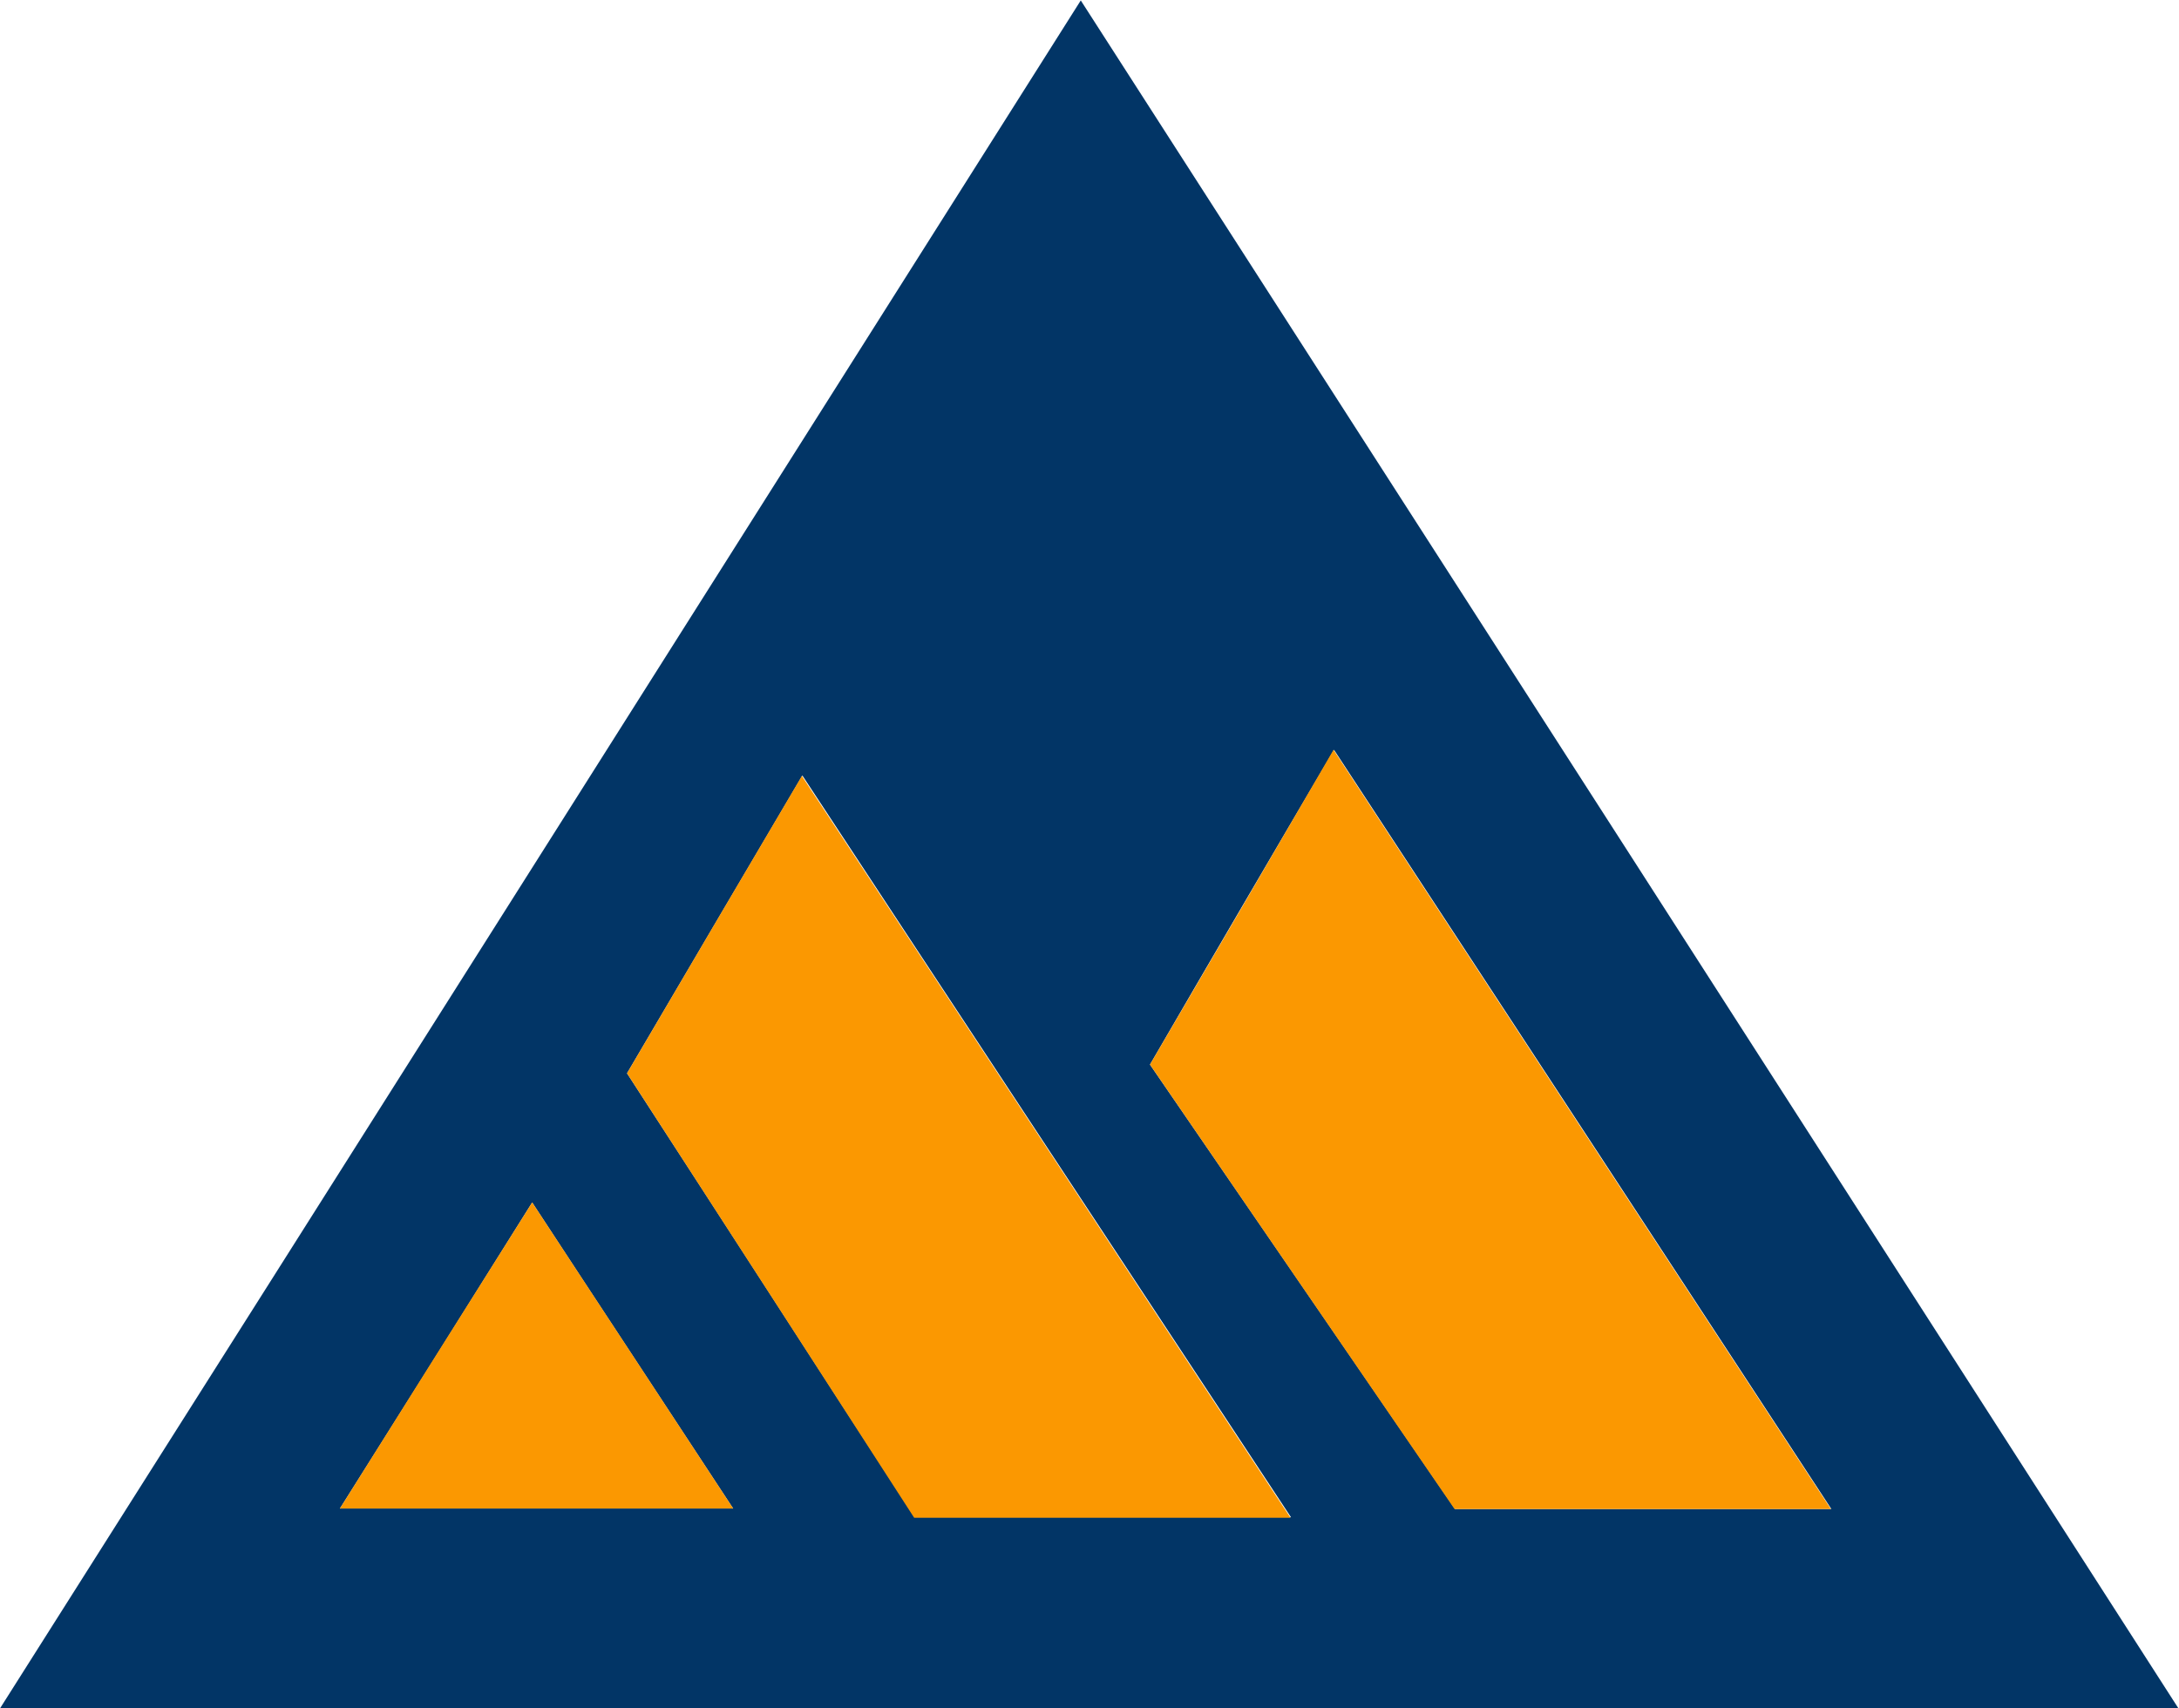
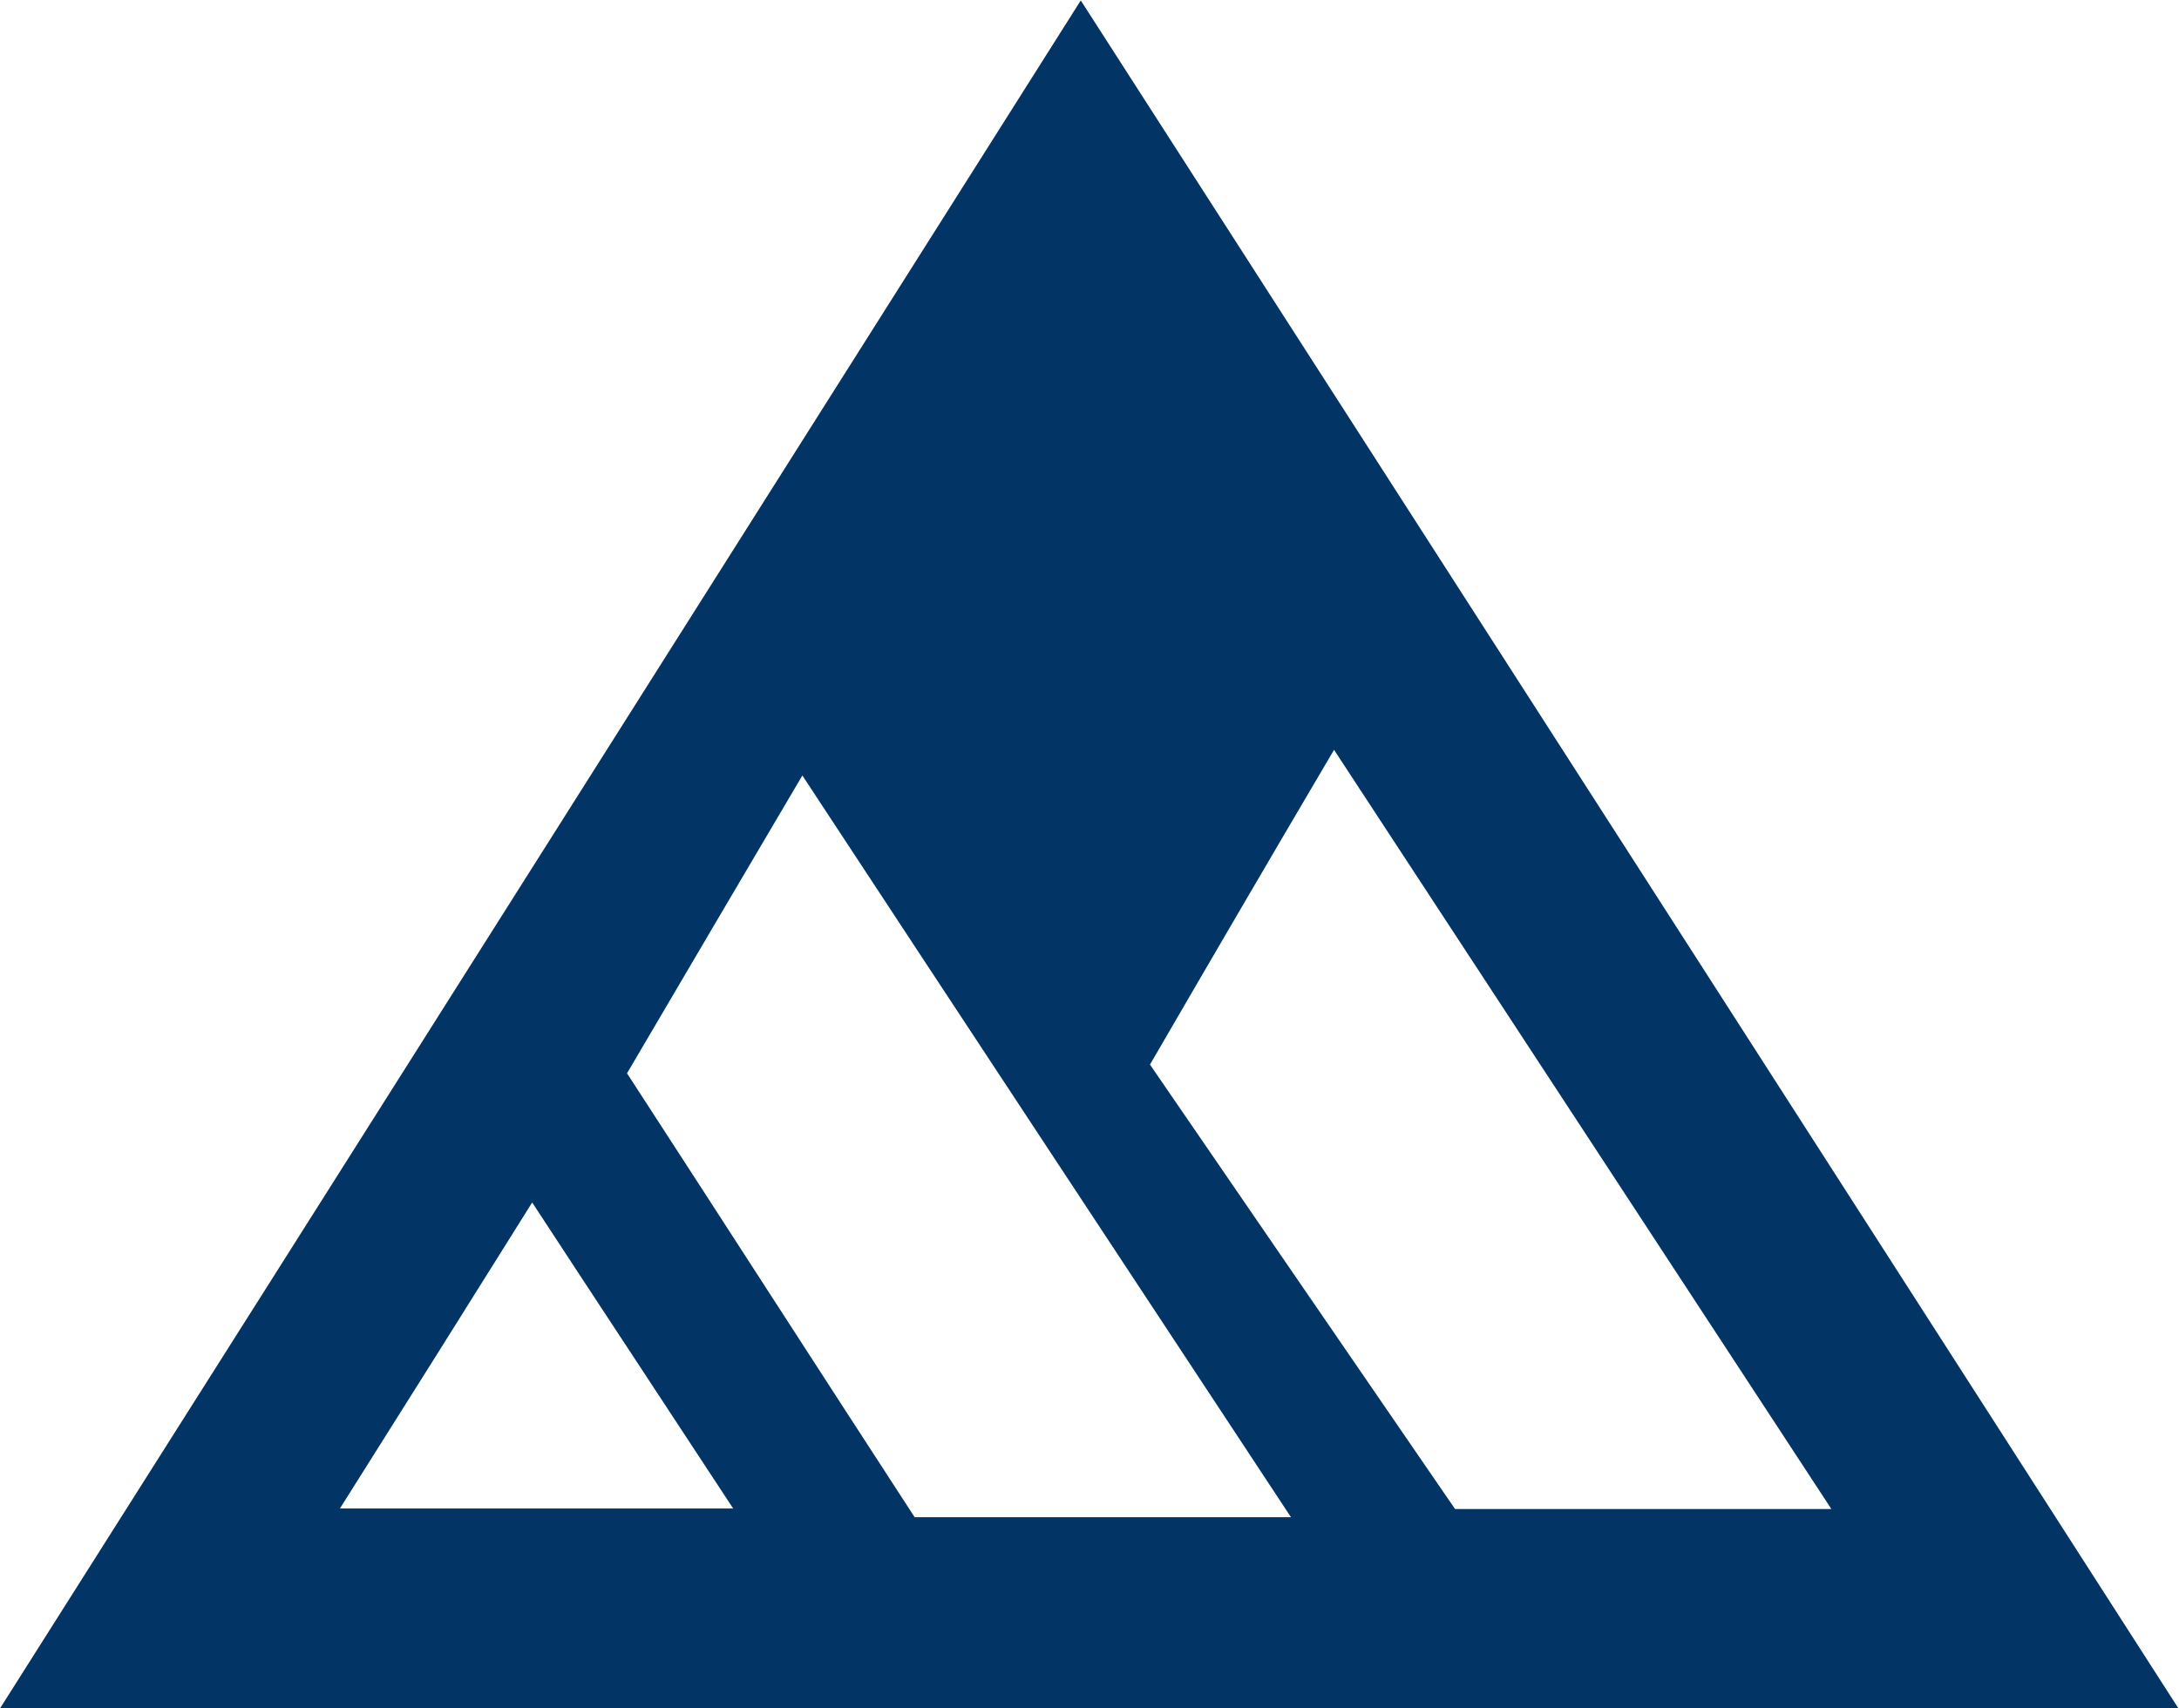
<svg xmlns="http://www.w3.org/2000/svg" viewBox="0 0 566.533 444.267" height="444.267" width="566.533" xml:space="preserve" id="svg2" version="1.1">
  <defs id="defs6">
 </defs>
  <g transform="matrix(1.333,0,0,-1.333,0,444.267)" id="g10">
    <g transform="scale(0.1)" id="g12">
      <path id="path14" style="fill:#023566;fill-opacity:1;fill-rule:nonzero;stroke:none;" d="M 1038,987 C 911,784 788,588 663,390 c 259,0 510,0 767,0 -131,200 -260,395 -392,597 z m 185,252 c 189,-291 375,-580 561,-866 244,0 485,0 734,0 -319,484 -635,963 -953,1447 -117,-198 -229,-389 -342,-581 z m 1020,17 c 200,-292 399,-581 595,-867 246,0 486,0 734,0 -325,496 -646,987 -970,1481 -122,-207 -240,-409 -359,-614 z M 2108,3332 C 2823,2220 3535,1112 4249,0 2832,0 1419,0 0,0 704,1111 1404,2219 2108,3332">
   </path>
-       <path id="path16" style="fill:#fb9801;fill-opacity:1;fill-rule:nonzero;stroke:none;" d="m 2243,1256 c 120,205 238,407 358,614 324,-495 646,-986 970,-1481 -248,0 -488,0 -734,0 -196,286 -394,575 -594,867">
-    </path>
-       <path id="path18" style="fill:#fb9801;fill-opacity:1;fill-rule:nonzero;stroke:none;" d="m 1223,1239 c 113,193 225,383 341,580 319,-484 634,-963 953,-1447 -249,0 -490,0 -734,0 -185,287 -371,575 -560,867">
-    </path>
-       <path id="path20" style="fill:#fb9801;fill-opacity:1;fill-rule:nonzero;stroke:none;" d="m 1038,987 c 132,-201 261,-397 392,-597 -257,0 -508,0 -767,0 124,198 247,394 375,597">
-    </path>
    </g>
  </g>
</svg>